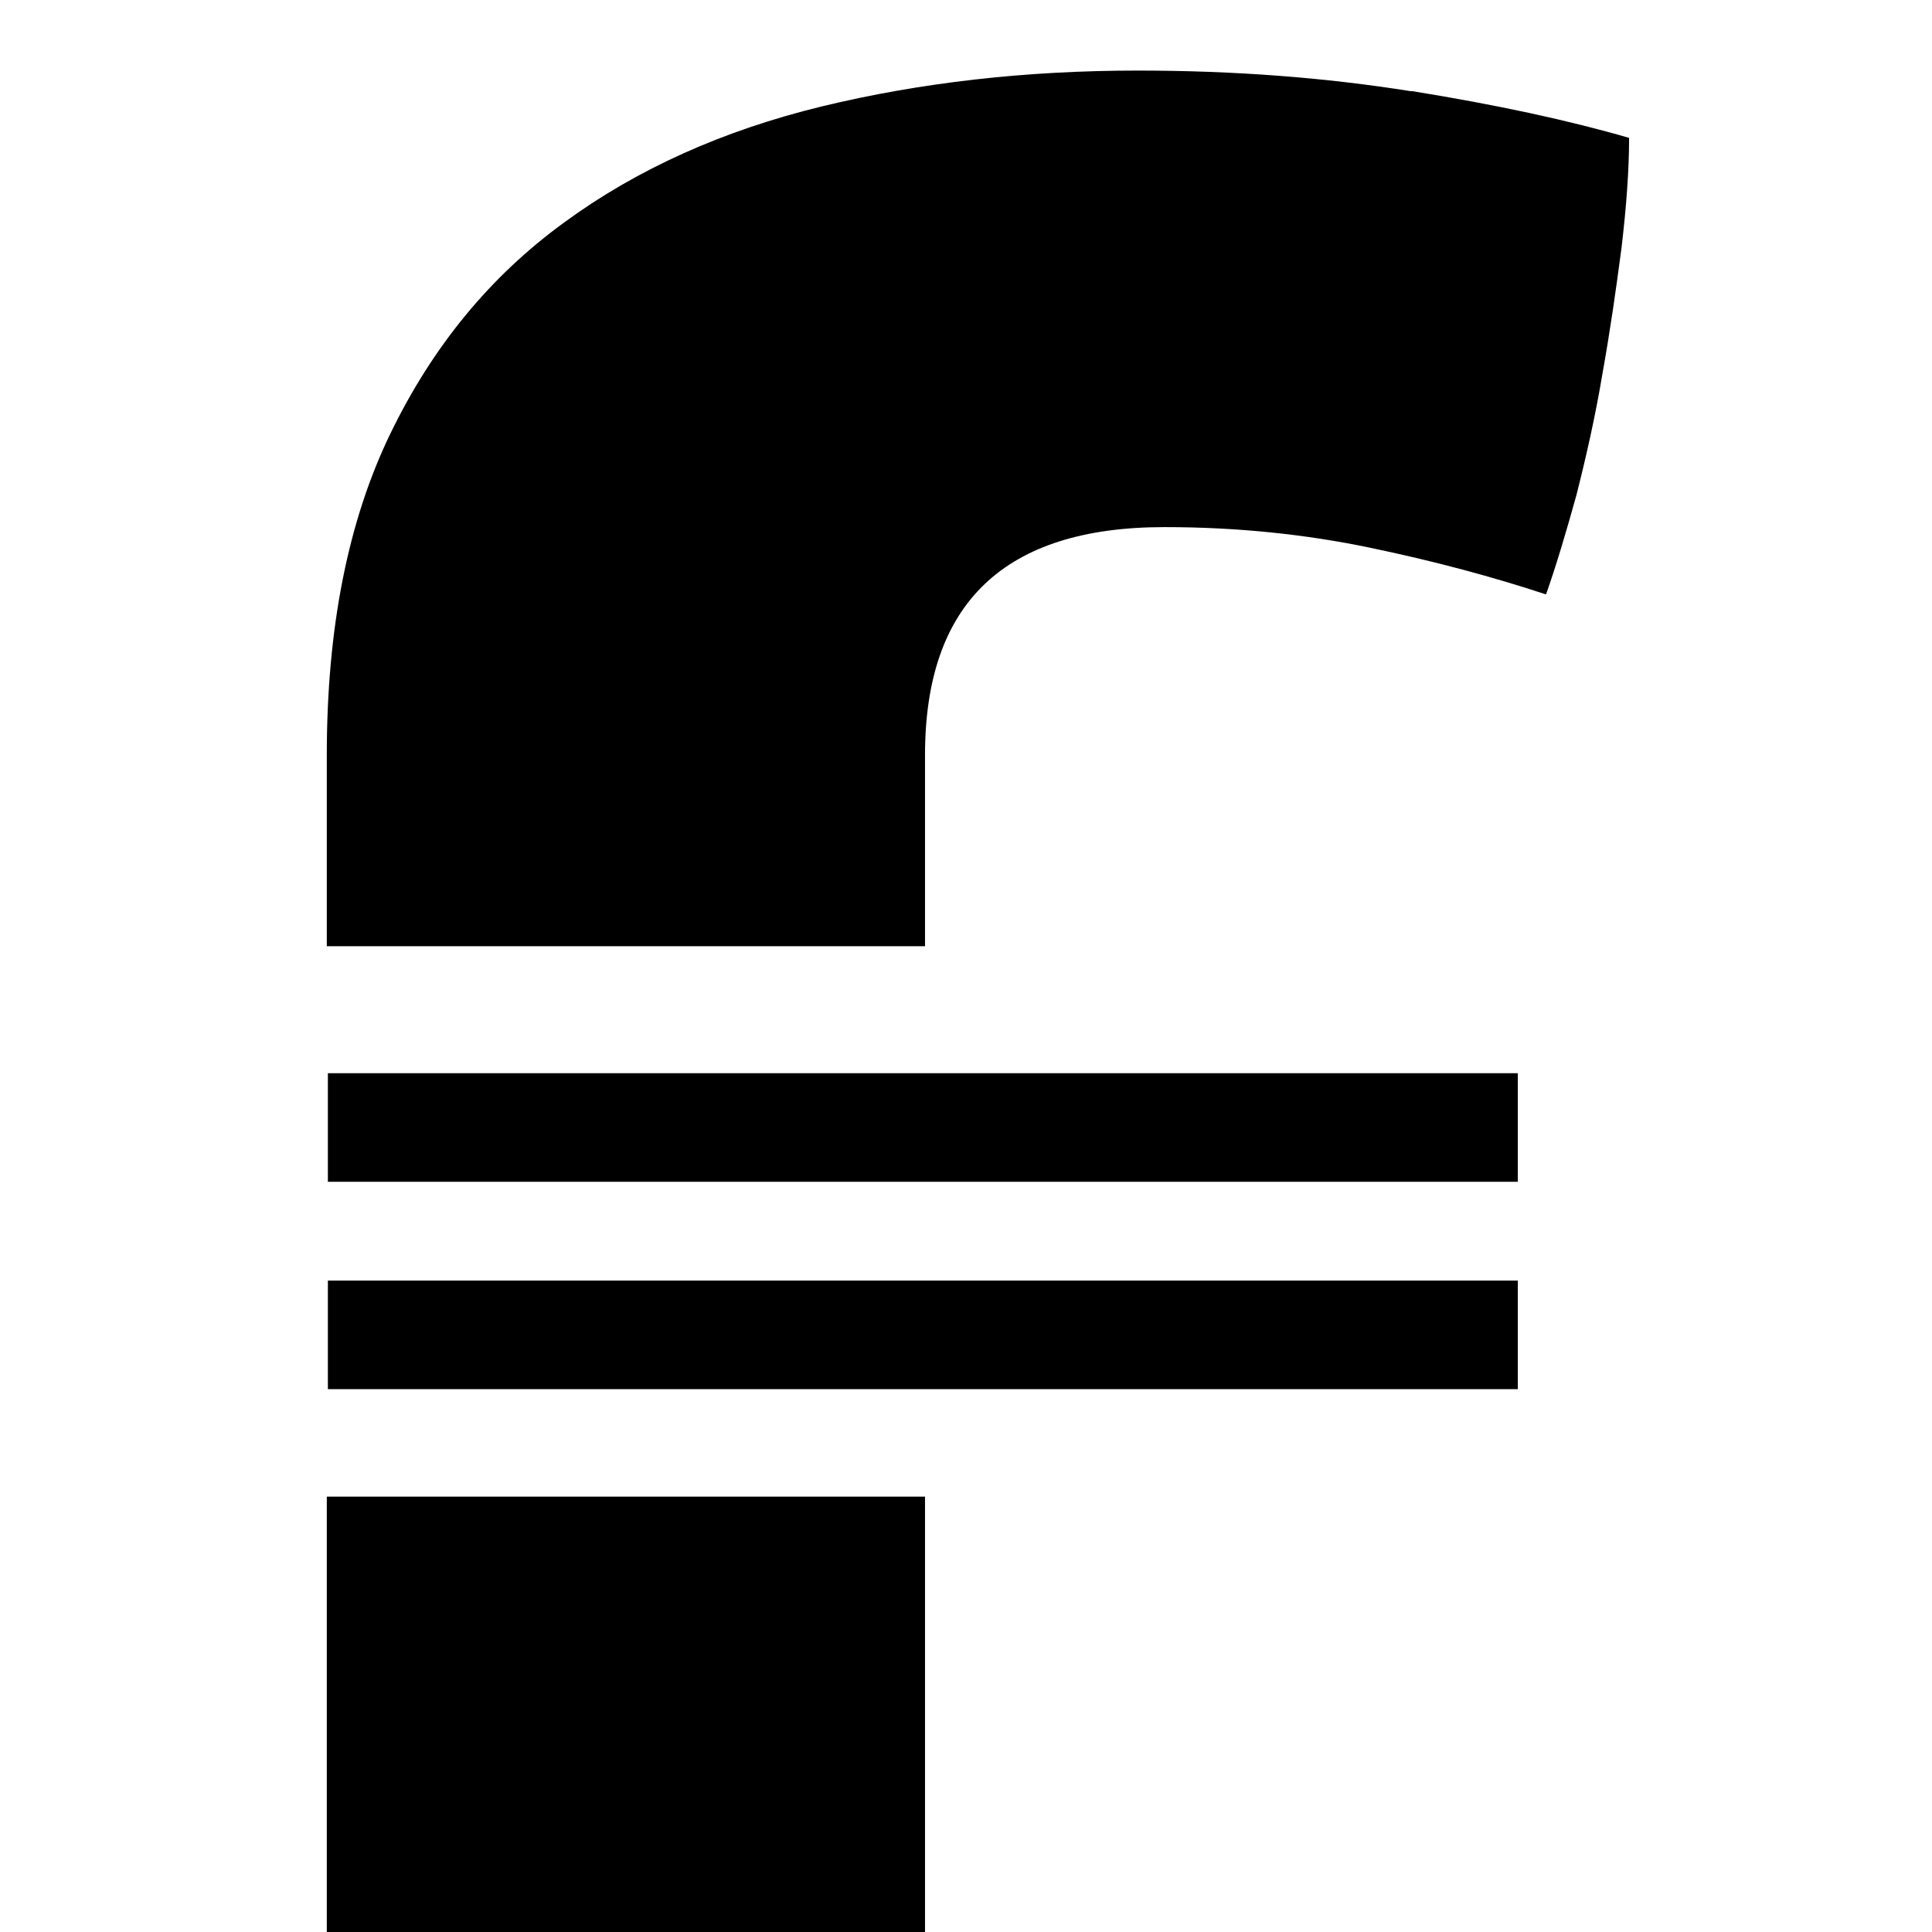
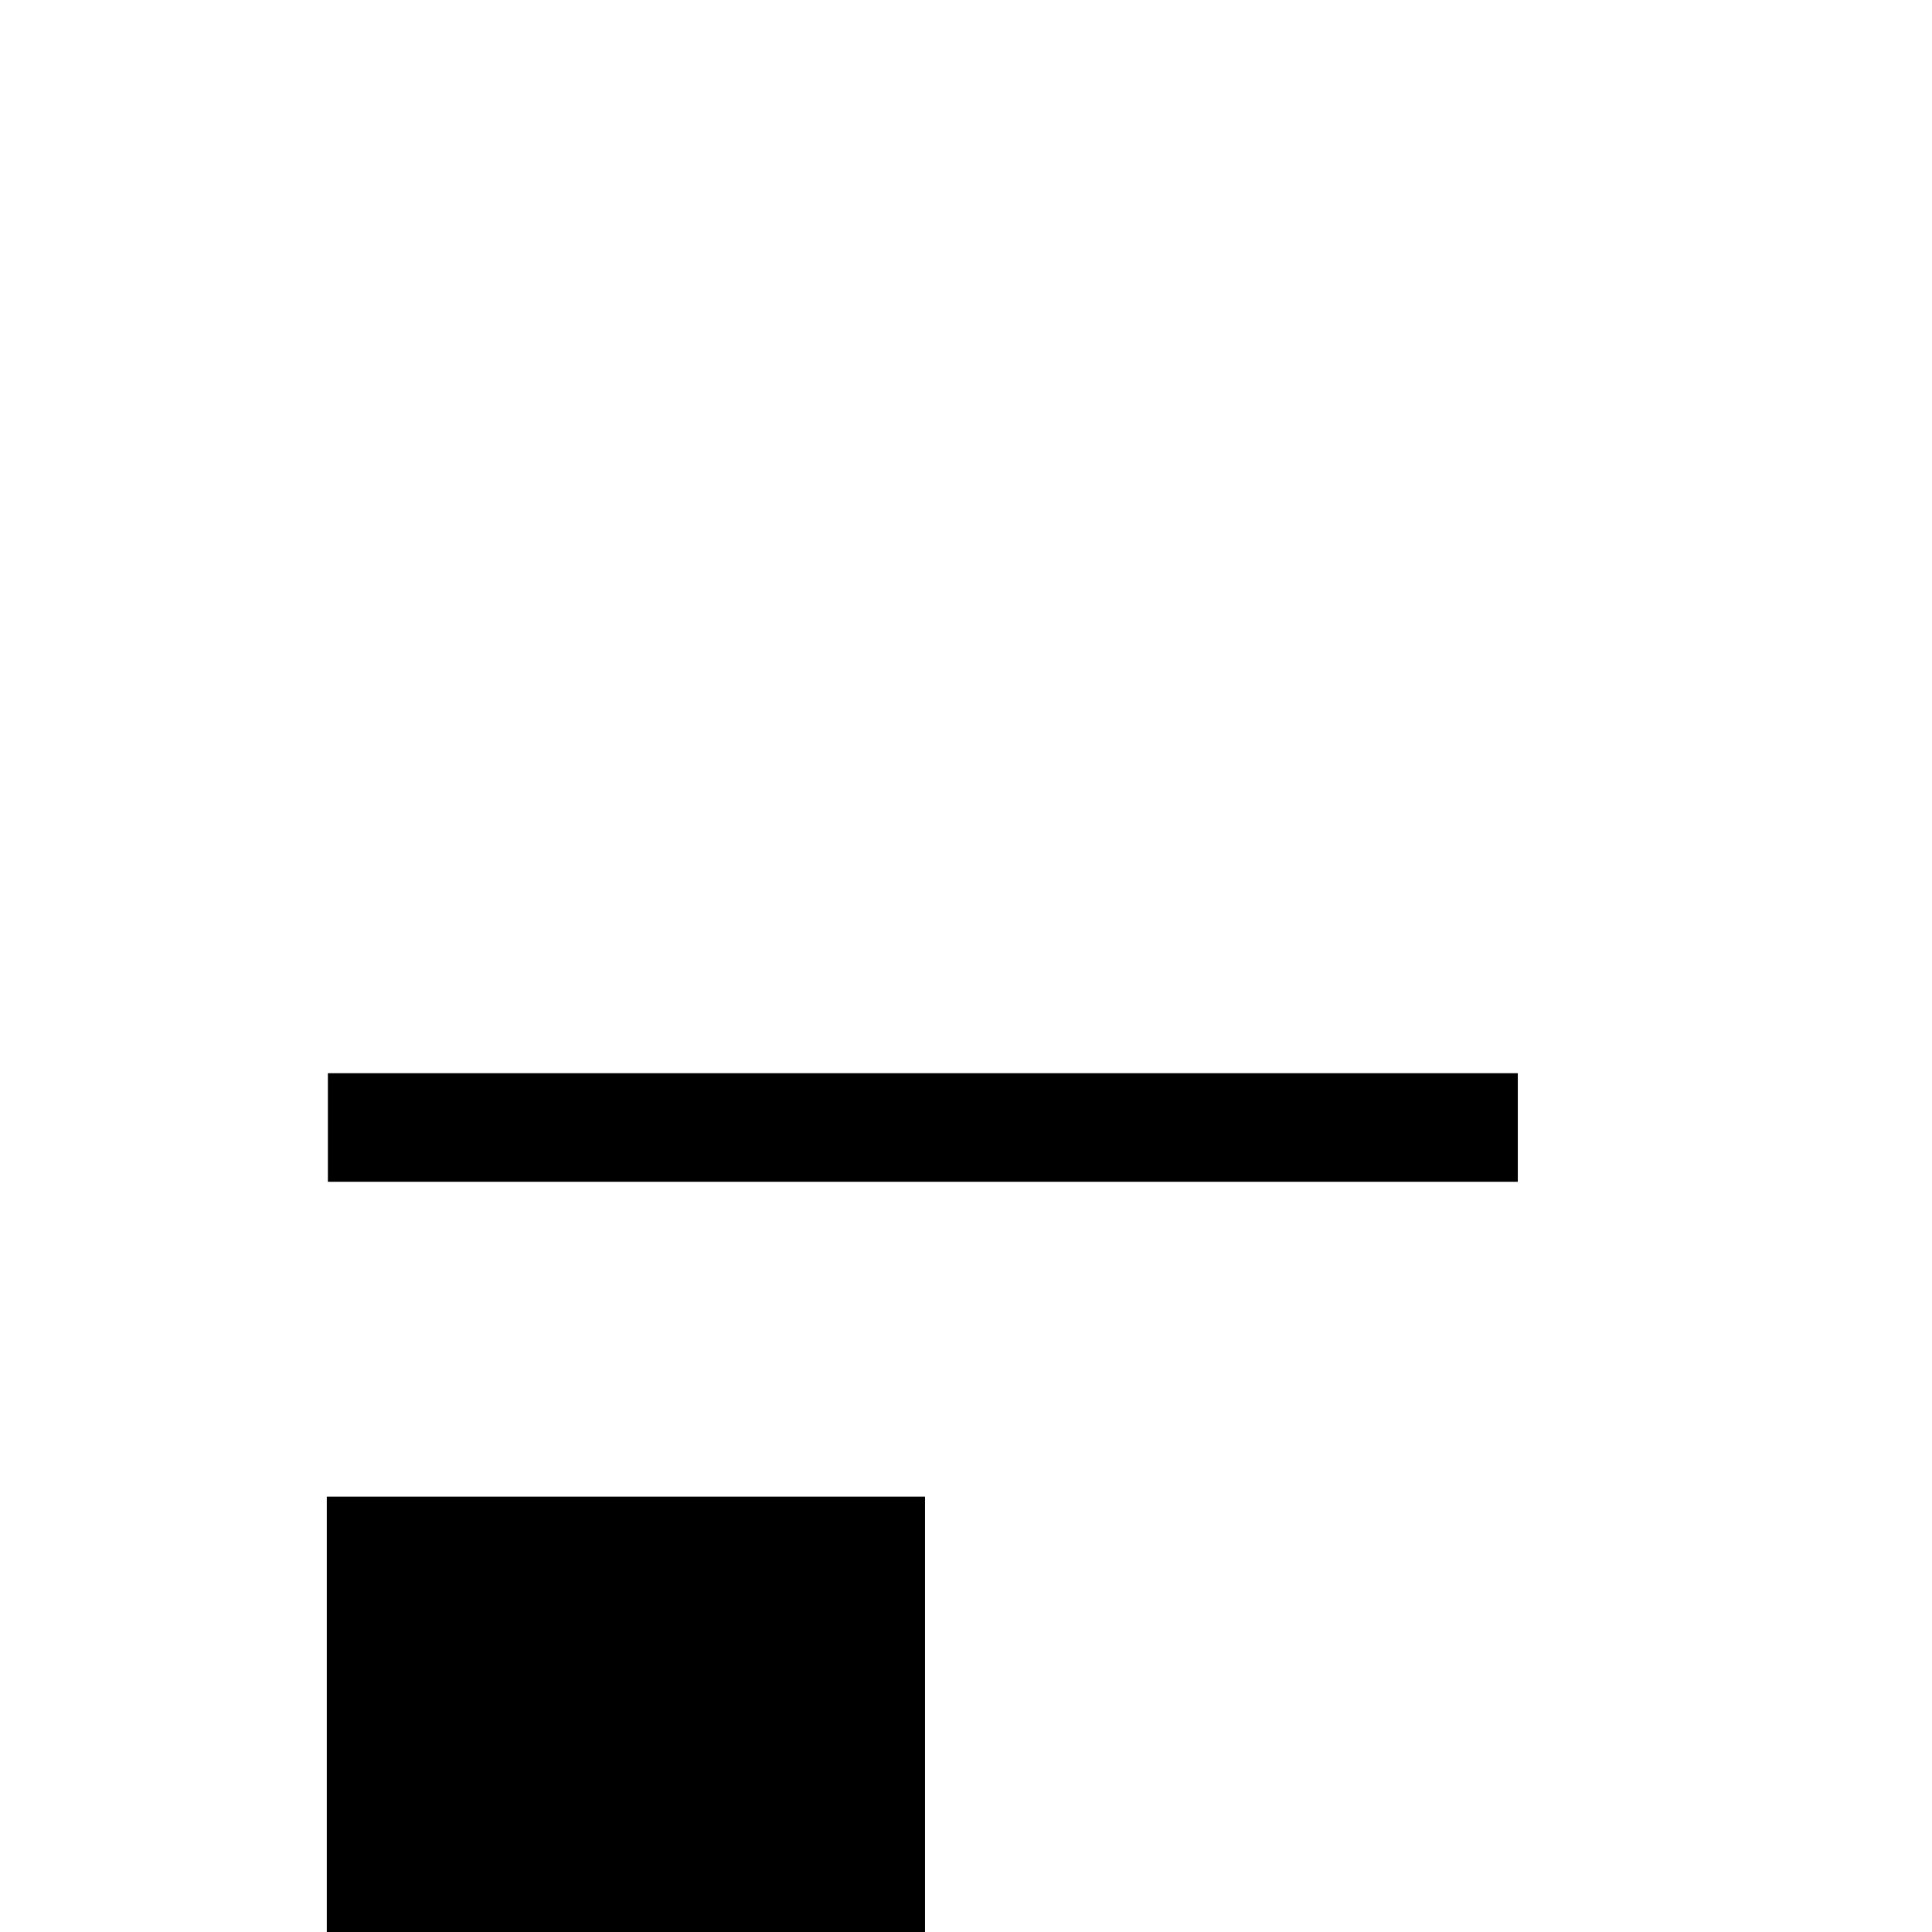
<svg xmlns="http://www.w3.org/2000/svg" id="Logo" viewBox="0 0 35.59 35.59">
  <defs>
    <style>
      .cls-1 {
        stroke: #000;
        stroke-miterlimit: 10;
        stroke-width: 2px;
      }
    </style>
  </defs>
  <g>
    <rect x="6.02" y="27.57" width="11.02" height="24.02" />
-     <path d="M25.99,1.68c-1.57-.25-3.24-.38-5.03-.38-2.07,0-4,.22-5.82.66-1.81.44-3.4,1.15-4.75,2.14-1.36.99-2.42,2.28-3.2,3.89-.78,1.61-1.17,3.58-1.17,5.92v3.52h11.02v-3.52c0-2.8,1.46-4.2,4.41-4.2,1.33,0,2.59.13,3.79.38s2.27.54,3.24.86c.18-.51.36-1.11.56-1.83.18-.71.35-1.46.48-2.24.14-.78.25-1.55.35-2.31.09-.76.14-1.44.14-2.03-1.1-.32-2.44-.61-3.99-.86Z" />
  </g>
  <path class="cls-1" d="M6.04,20.77h21.92" />
-   <path class="cls-1" d="M6.04,24.59h21.92" />
</svg>